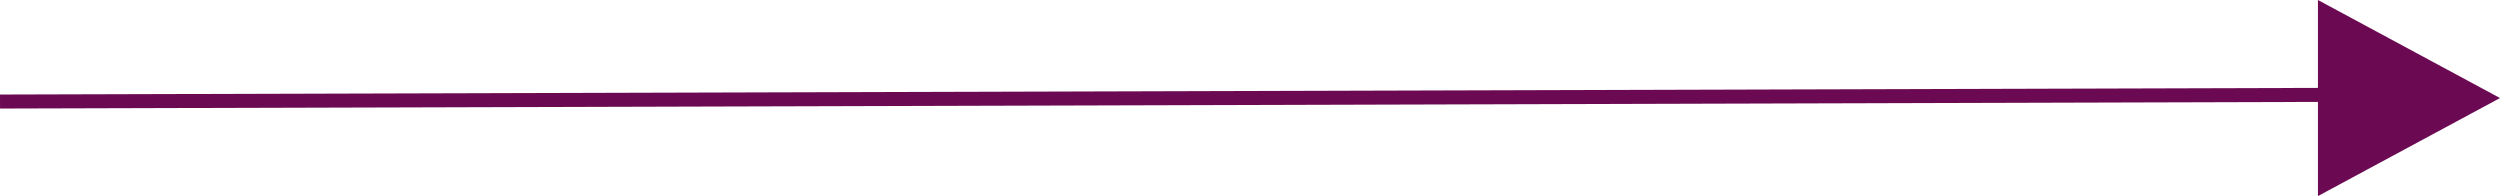
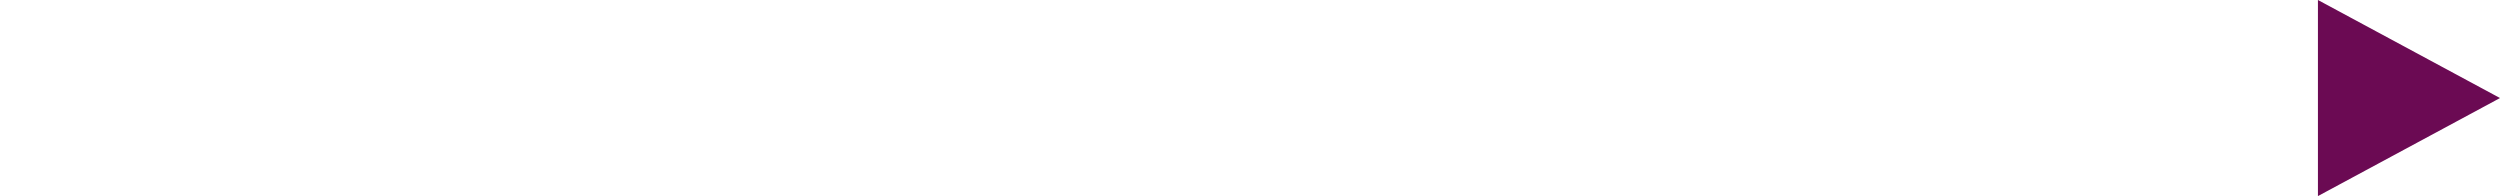
<svg xmlns="http://www.w3.org/2000/svg" width="178.501" height="14" viewBox="0 0 178.501 14">
  <defs>
    <style>
      .cls-1 {
        fill: none;
        stroke: #6b0a53;
      }

      .cls-2 {
        fill: #6b0a53;
      }
    </style>
  </defs>
  <g id="freccetta" transform="translate(0.001)">
-     <line id="Linea_29" data-name="Linea 29" class="cls-1" x1="174.5" y2="0.5" transform="translate(0 6.75)" />
    <path id="Poligono_10" data-name="Poligono 10" class="cls-2" d="M7,0l7,13H0Z" transform="translate(178.5) rotate(90)" />
  </g>
</svg>